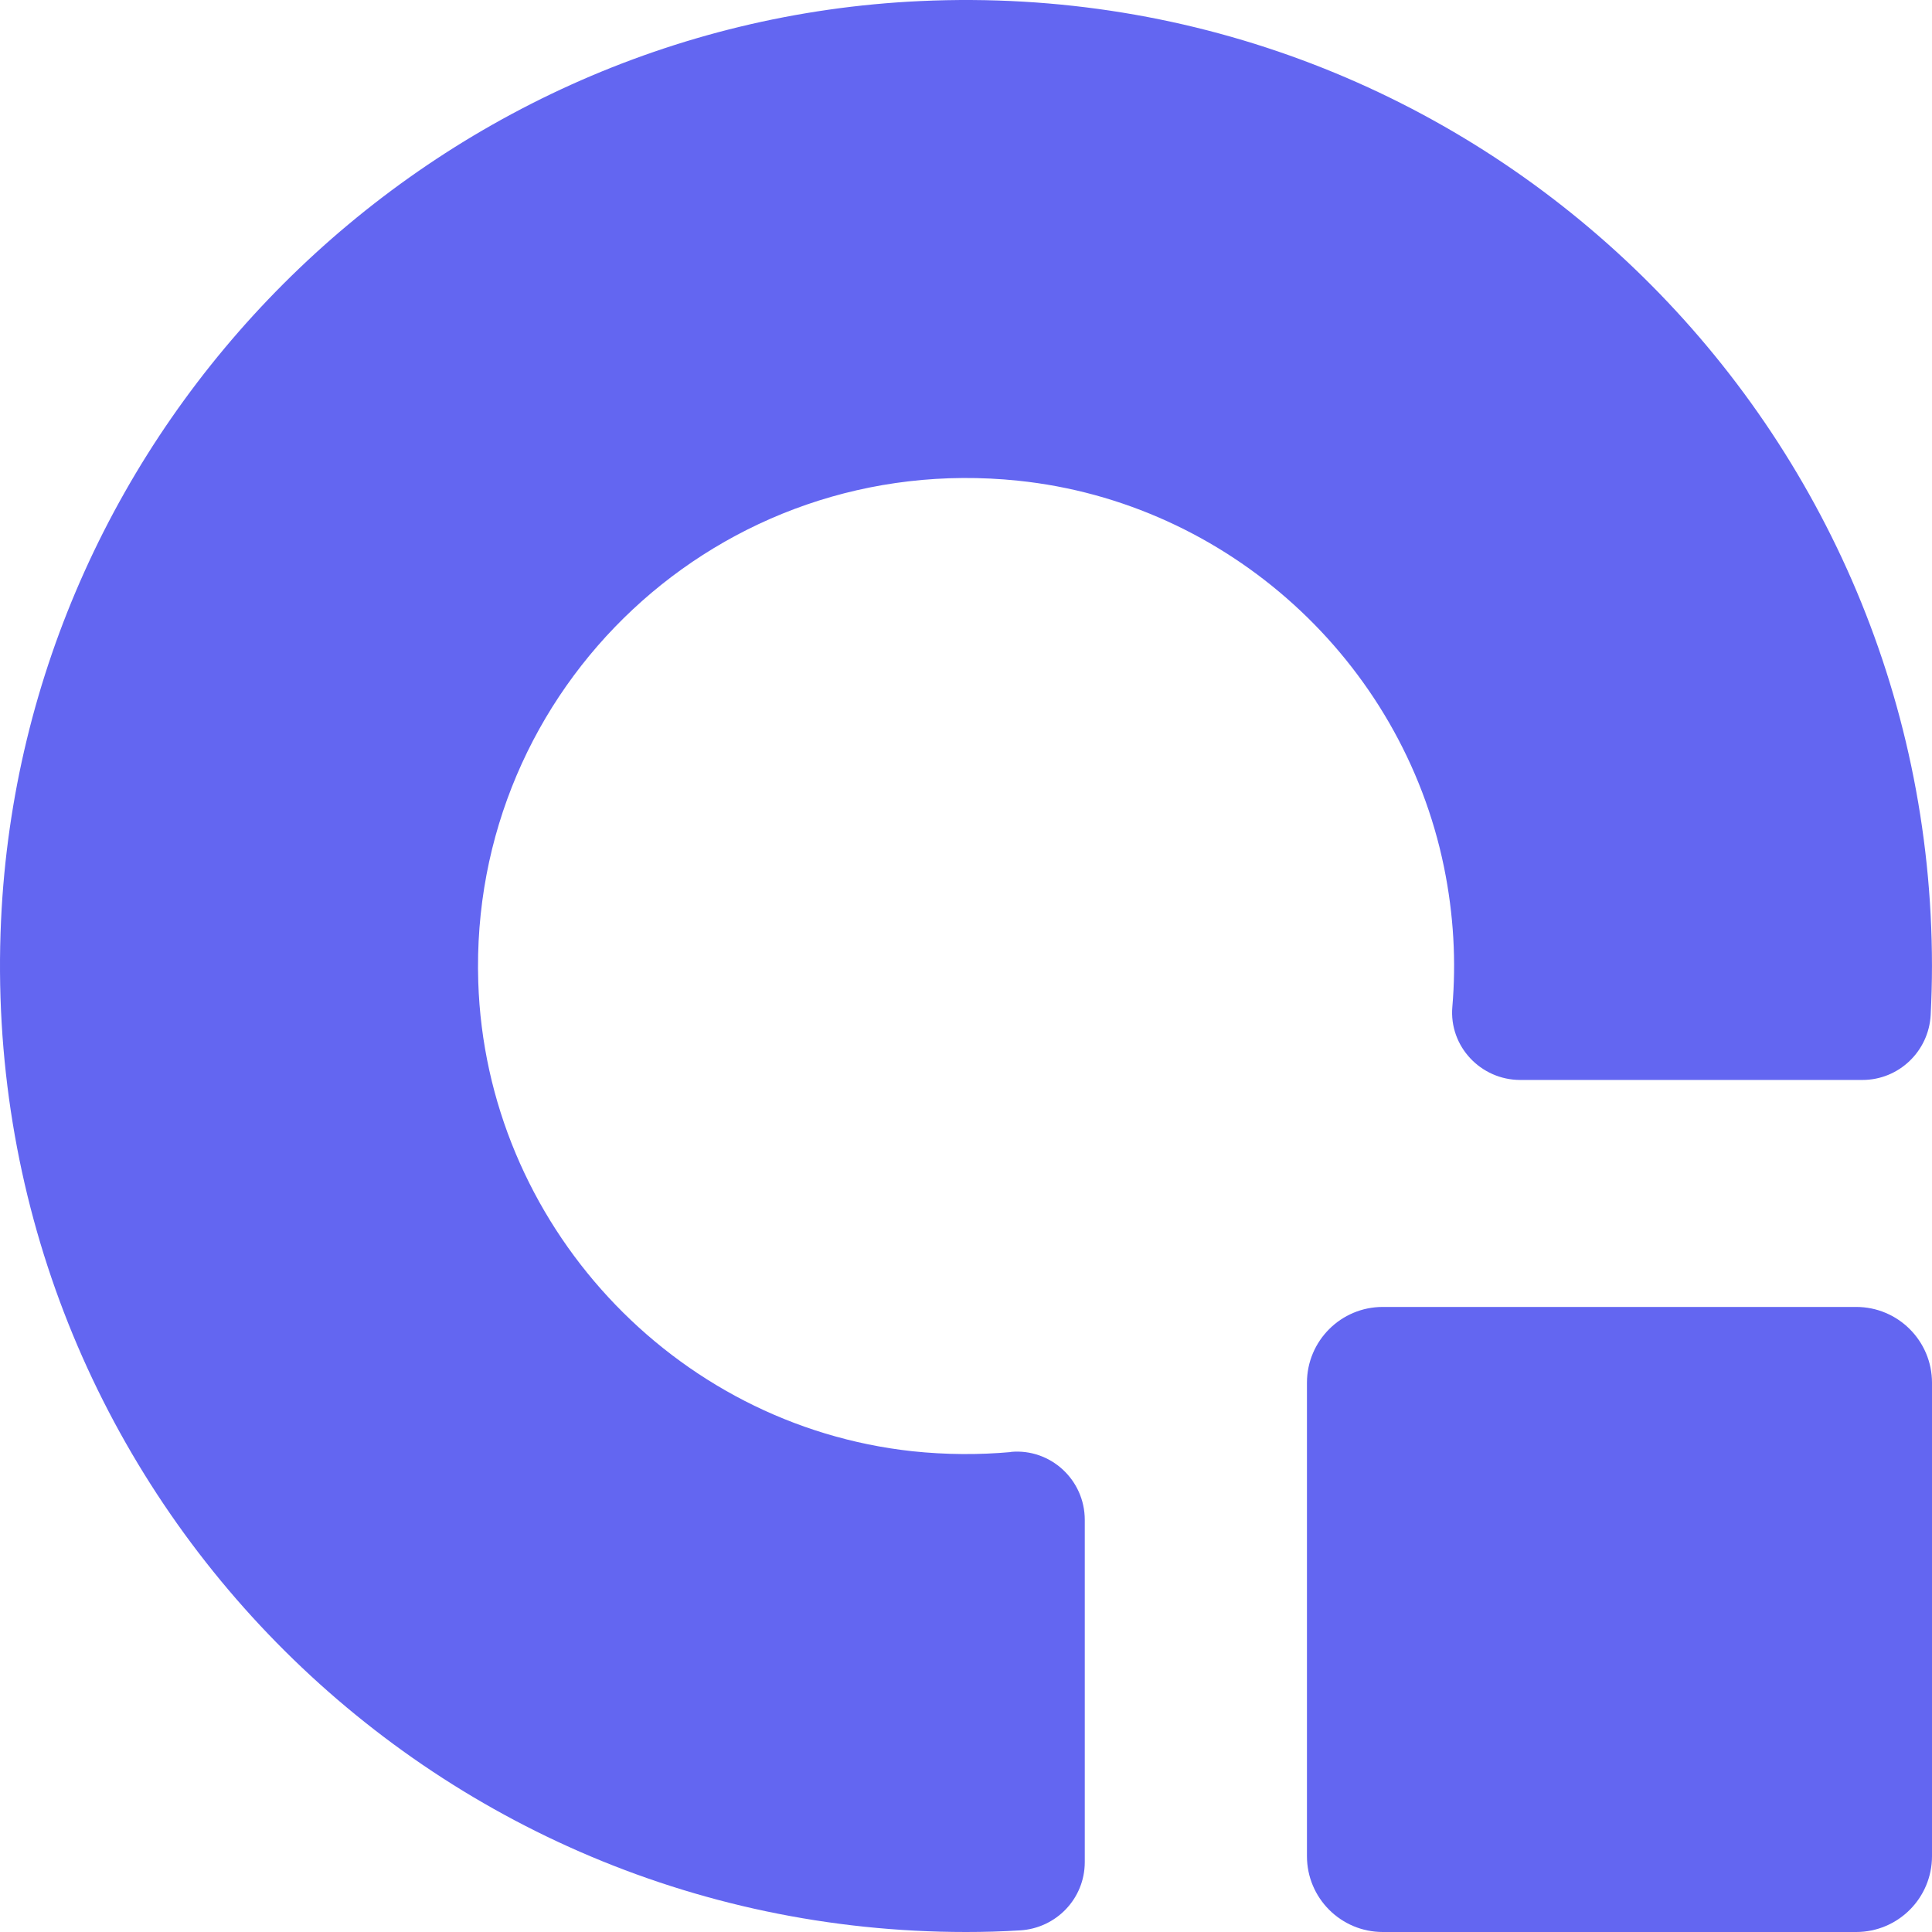
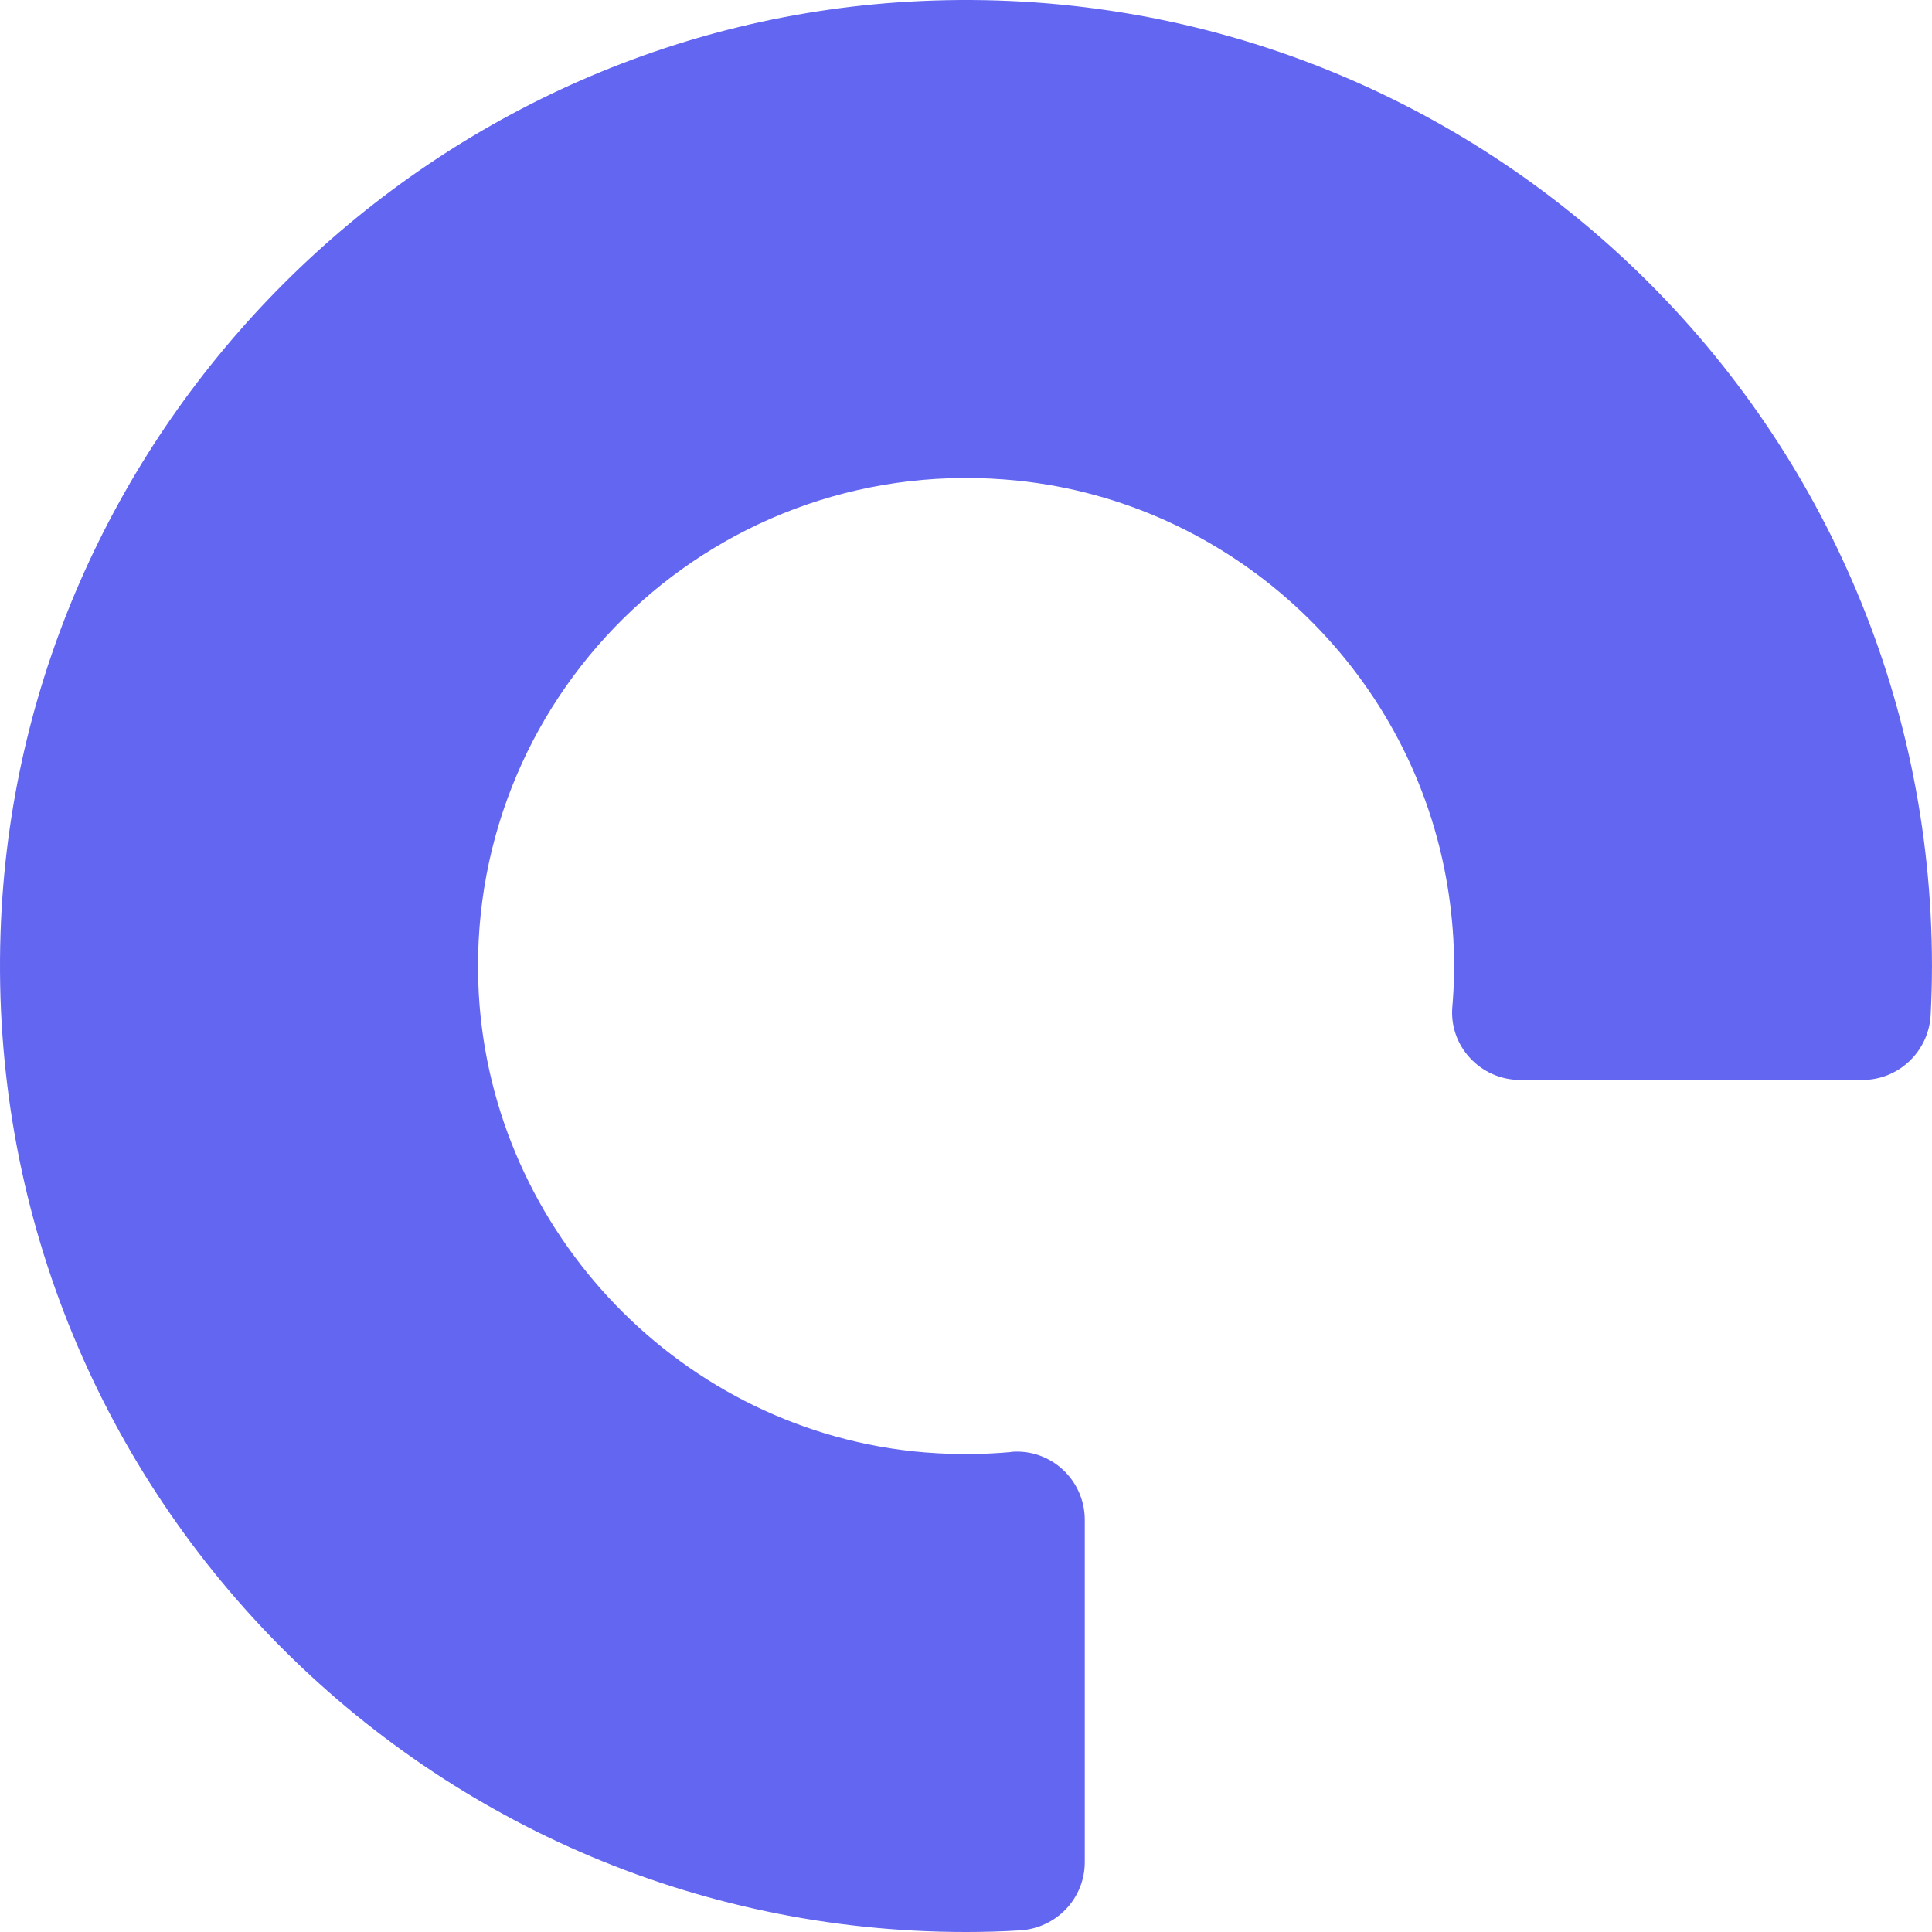
<svg xmlns="http://www.w3.org/2000/svg" width="32" height="32" viewBox="0 0 449 449" fill="none">
  <path d="M234.965 337.457C227.518 338.13 219.848 338.093 212.028 337.27C156.35 331.208 112.945 284.248 111.149 228.234C108.942 159.871 167.276 104.53 236.611 111.714C285.329 116.766 325.74 153.51 335.581 201.48C337.863 212.63 338.425 223.519 337.527 233.996C336.741 243.163 344.112 250.984 353.317 250.984H432.83C441.286 250.984 448.246 244.323 448.695 235.867C448.882 232.088 448.994 228.309 448.994 224.492C448.994 96.972 342.69 -5.703 213.898 0.246C98.876 5.522 5.519 98.88 0.243 213.903C-5.669 342.733 97.005 449 224.488 449C228.678 449 232.869 448.887 237.023 448.625C245.479 448.139 252.102 441.217 252.102 432.76V353.21C252.102 343.93 244.169 336.596 234.965 337.419V337.457Z" fill="#6366F1" />
-   <path d="M431.377 303.735H321.36C311.627 303.735 303.737 311.625 303.737 321.358V431.377C303.737 441.11 311.627 449 321.36 449H431.377C441.11 449 449 441.11 449 431.377V321.358C449 311.625 441.11 303.735 431.377 303.735Z" fill="#6366F1" />
</svg>